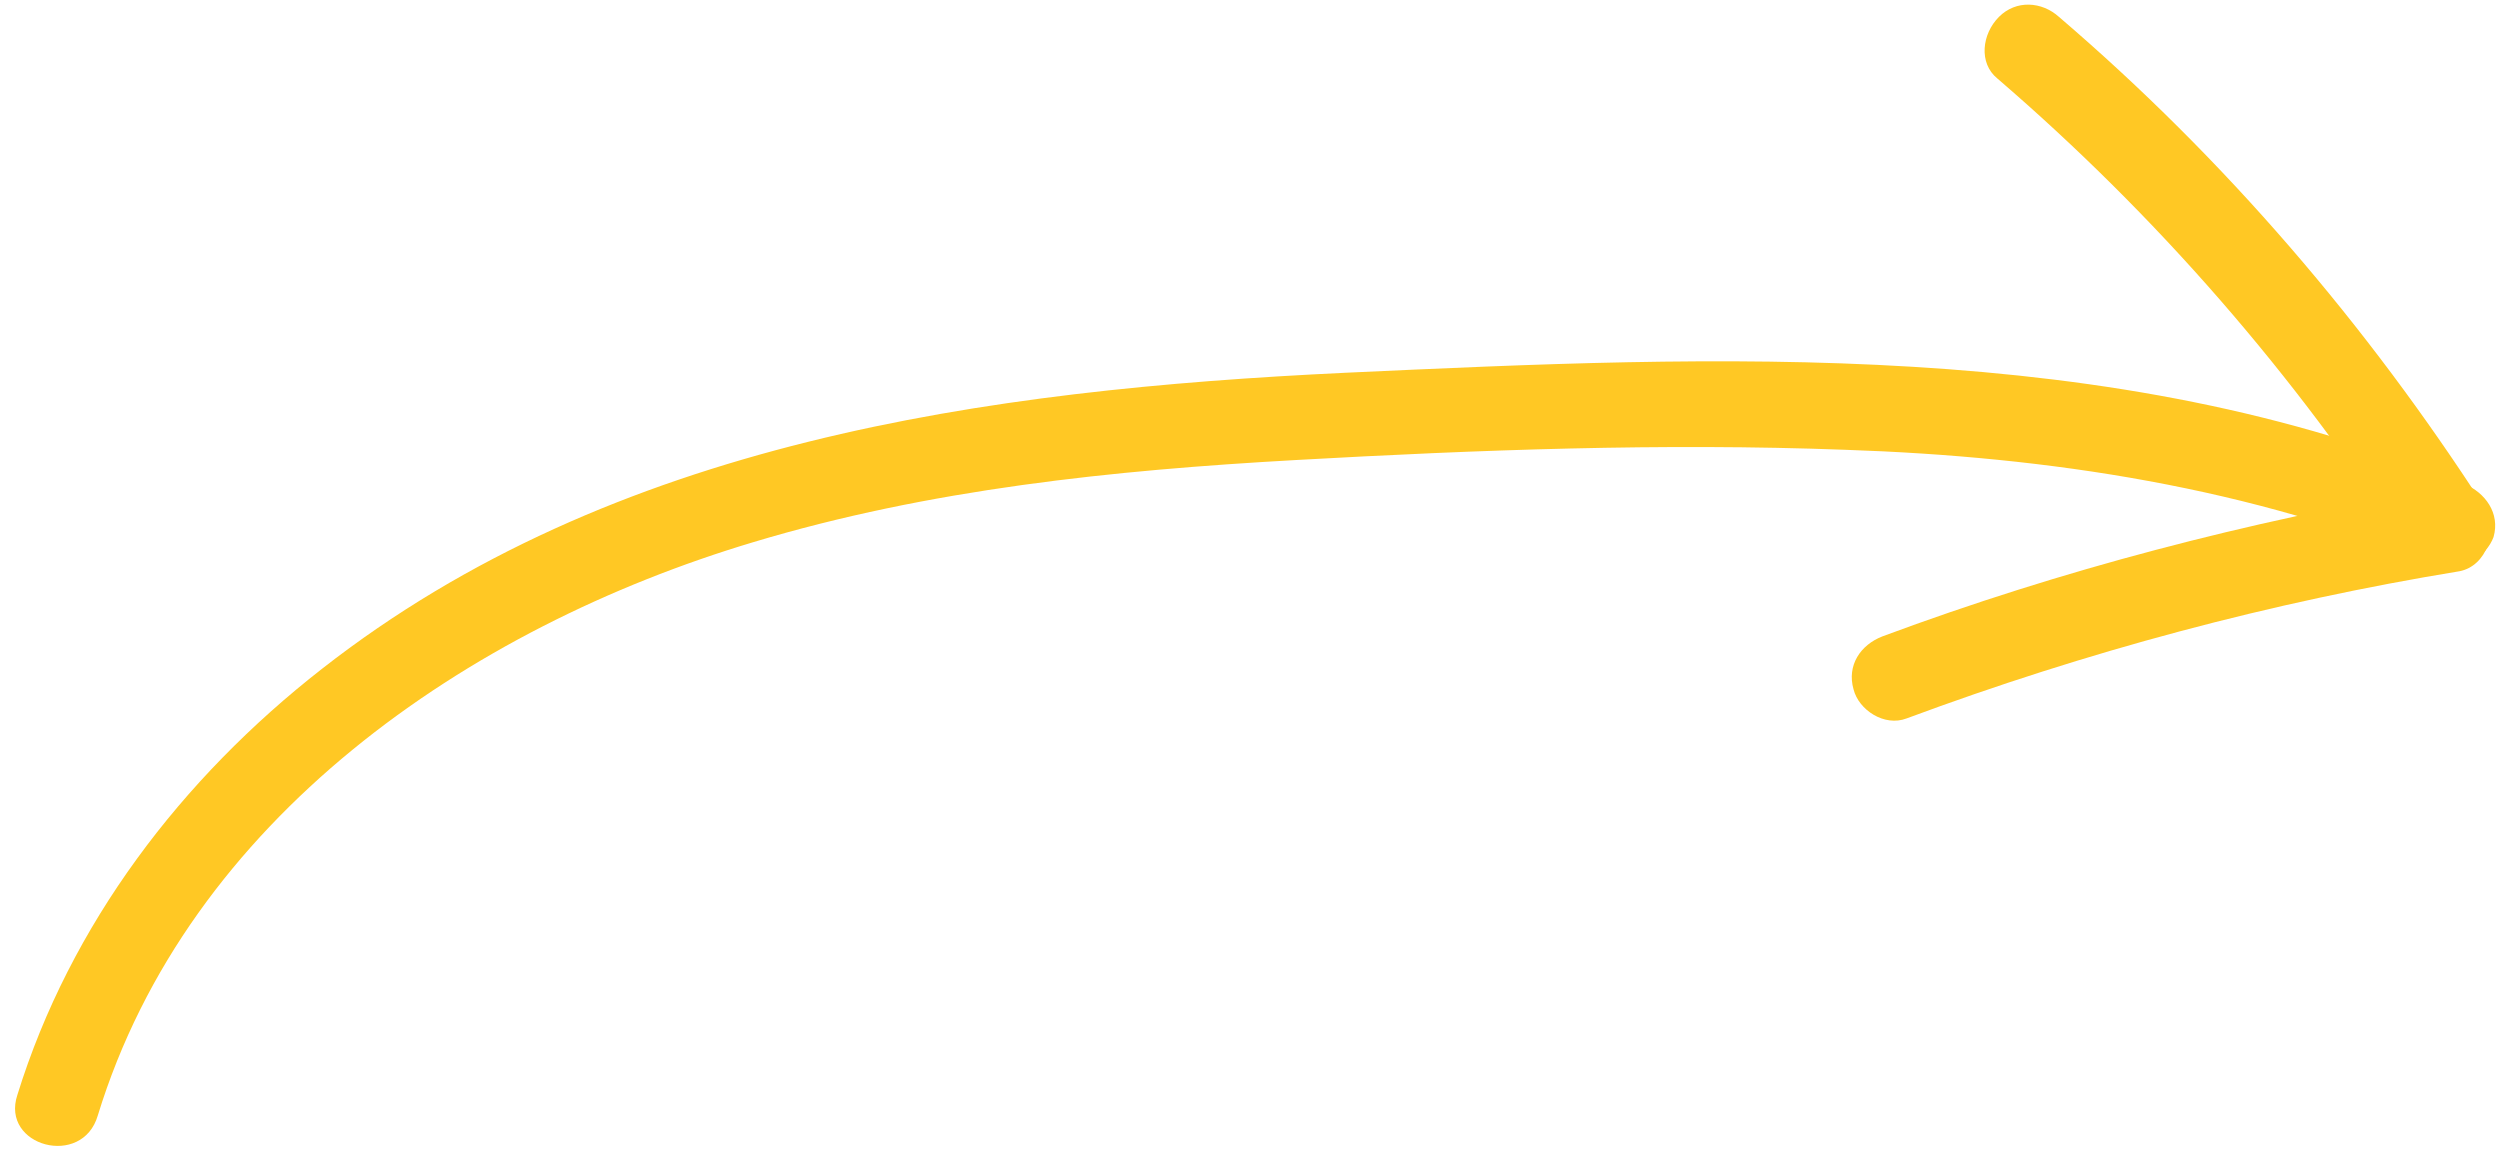
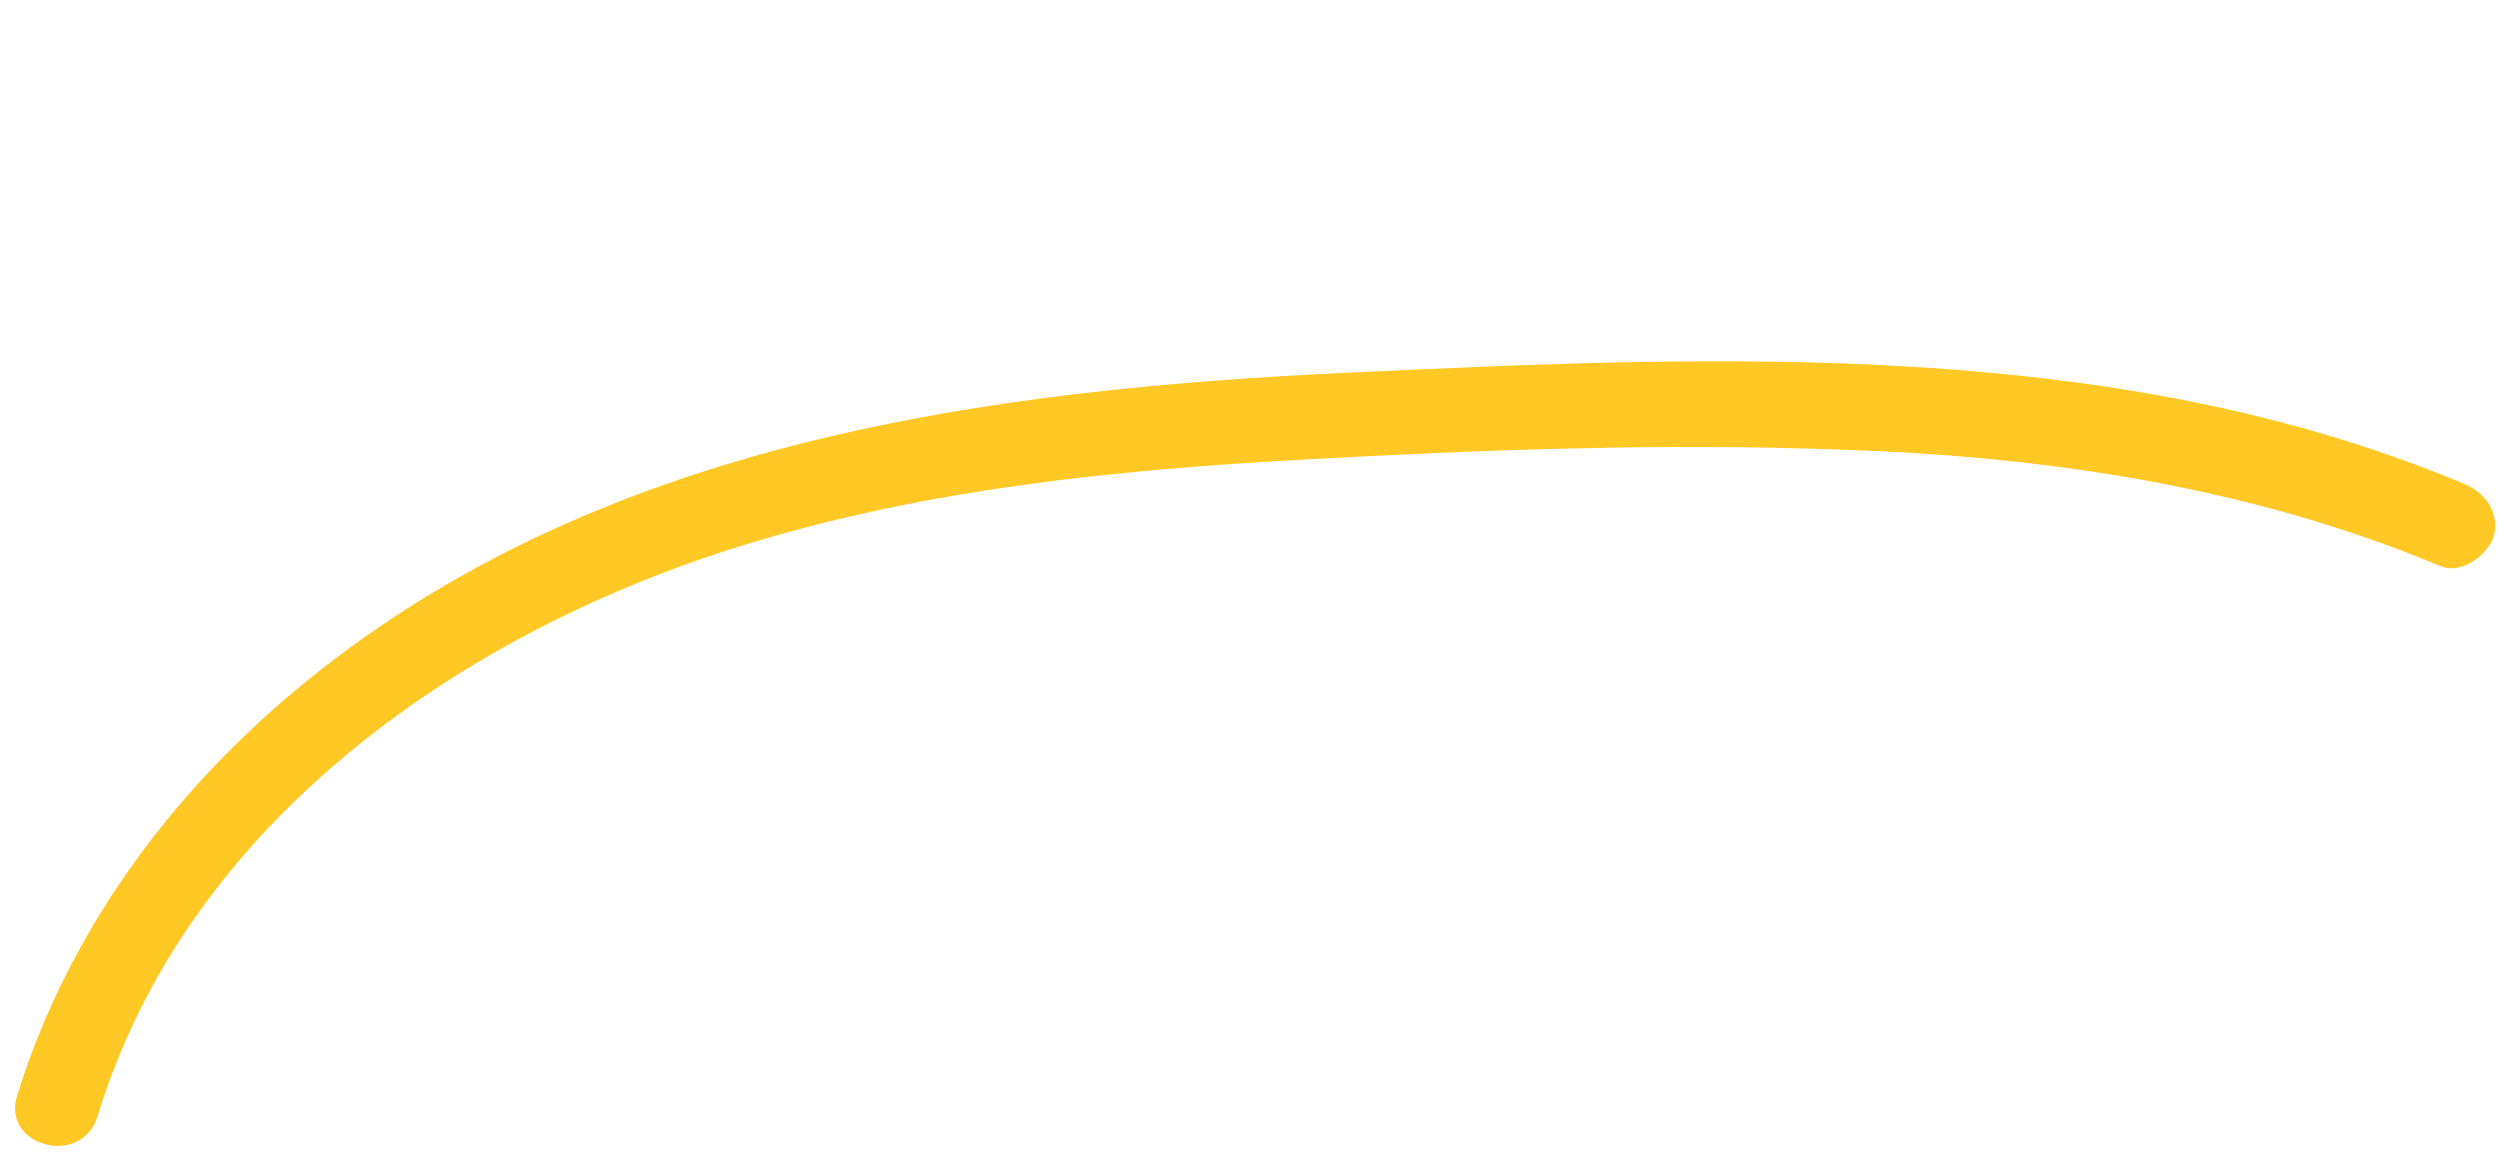
<svg xmlns="http://www.w3.org/2000/svg" fill="none" height="100.9" preserveAspectRatio="xMidYMid meet" style="fill: none" version="1" viewBox="-1.3 -0.4 215.9 100.9" width="215.9" zoomAndPan="magnify">
  <g id="change1_1">
    <path d="M7.147 95.93C14.98 70.364 39.068 53.812 63.748 46.423C78.969 41.842 94.782 40.216 110.595 39.329C126.408 38.443 142.22 37.852 158.033 38.443C175.619 39.034 193.205 41.694 209.461 48.492C211.235 49.231 213.451 47.605 214.042 45.98C214.634 43.91 213.304 42.137 211.53 41.398C181.235 28.689 146.949 30.315 114.881 31.792C83.846 33.27 51.63 37.704 26.507 57.359C14.389 66.817 4.783 79.378 0.201 94.156C-1.276 98.59 5.817 100.511 7.147 95.93Z" fill="#ffc824" />
  </g>
  <g id="change1_2">
-     <path d="M171.186 6.374C184.929 18.196 196.9 31.94 206.801 47.31C207.54 45.536 208.279 43.763 209.018 41.842C192.762 44.65 176.801 48.787 161.284 54.551C159.363 55.29 158.181 57.063 158.772 59.132C159.215 60.906 161.432 62.383 163.353 61.644C178.87 55.881 194.831 51.595 211.087 48.935C213.451 48.492 214.486 45.388 213.304 43.467C203.107 27.654 190.841 13.32 176.506 1.054C175.028 -0.276 172.811 -0.424 171.333 1.054C169.856 2.531 169.56 5.044 171.186 6.374Z" fill="#ffc824" />
-   </g>
+     </g>
</svg>